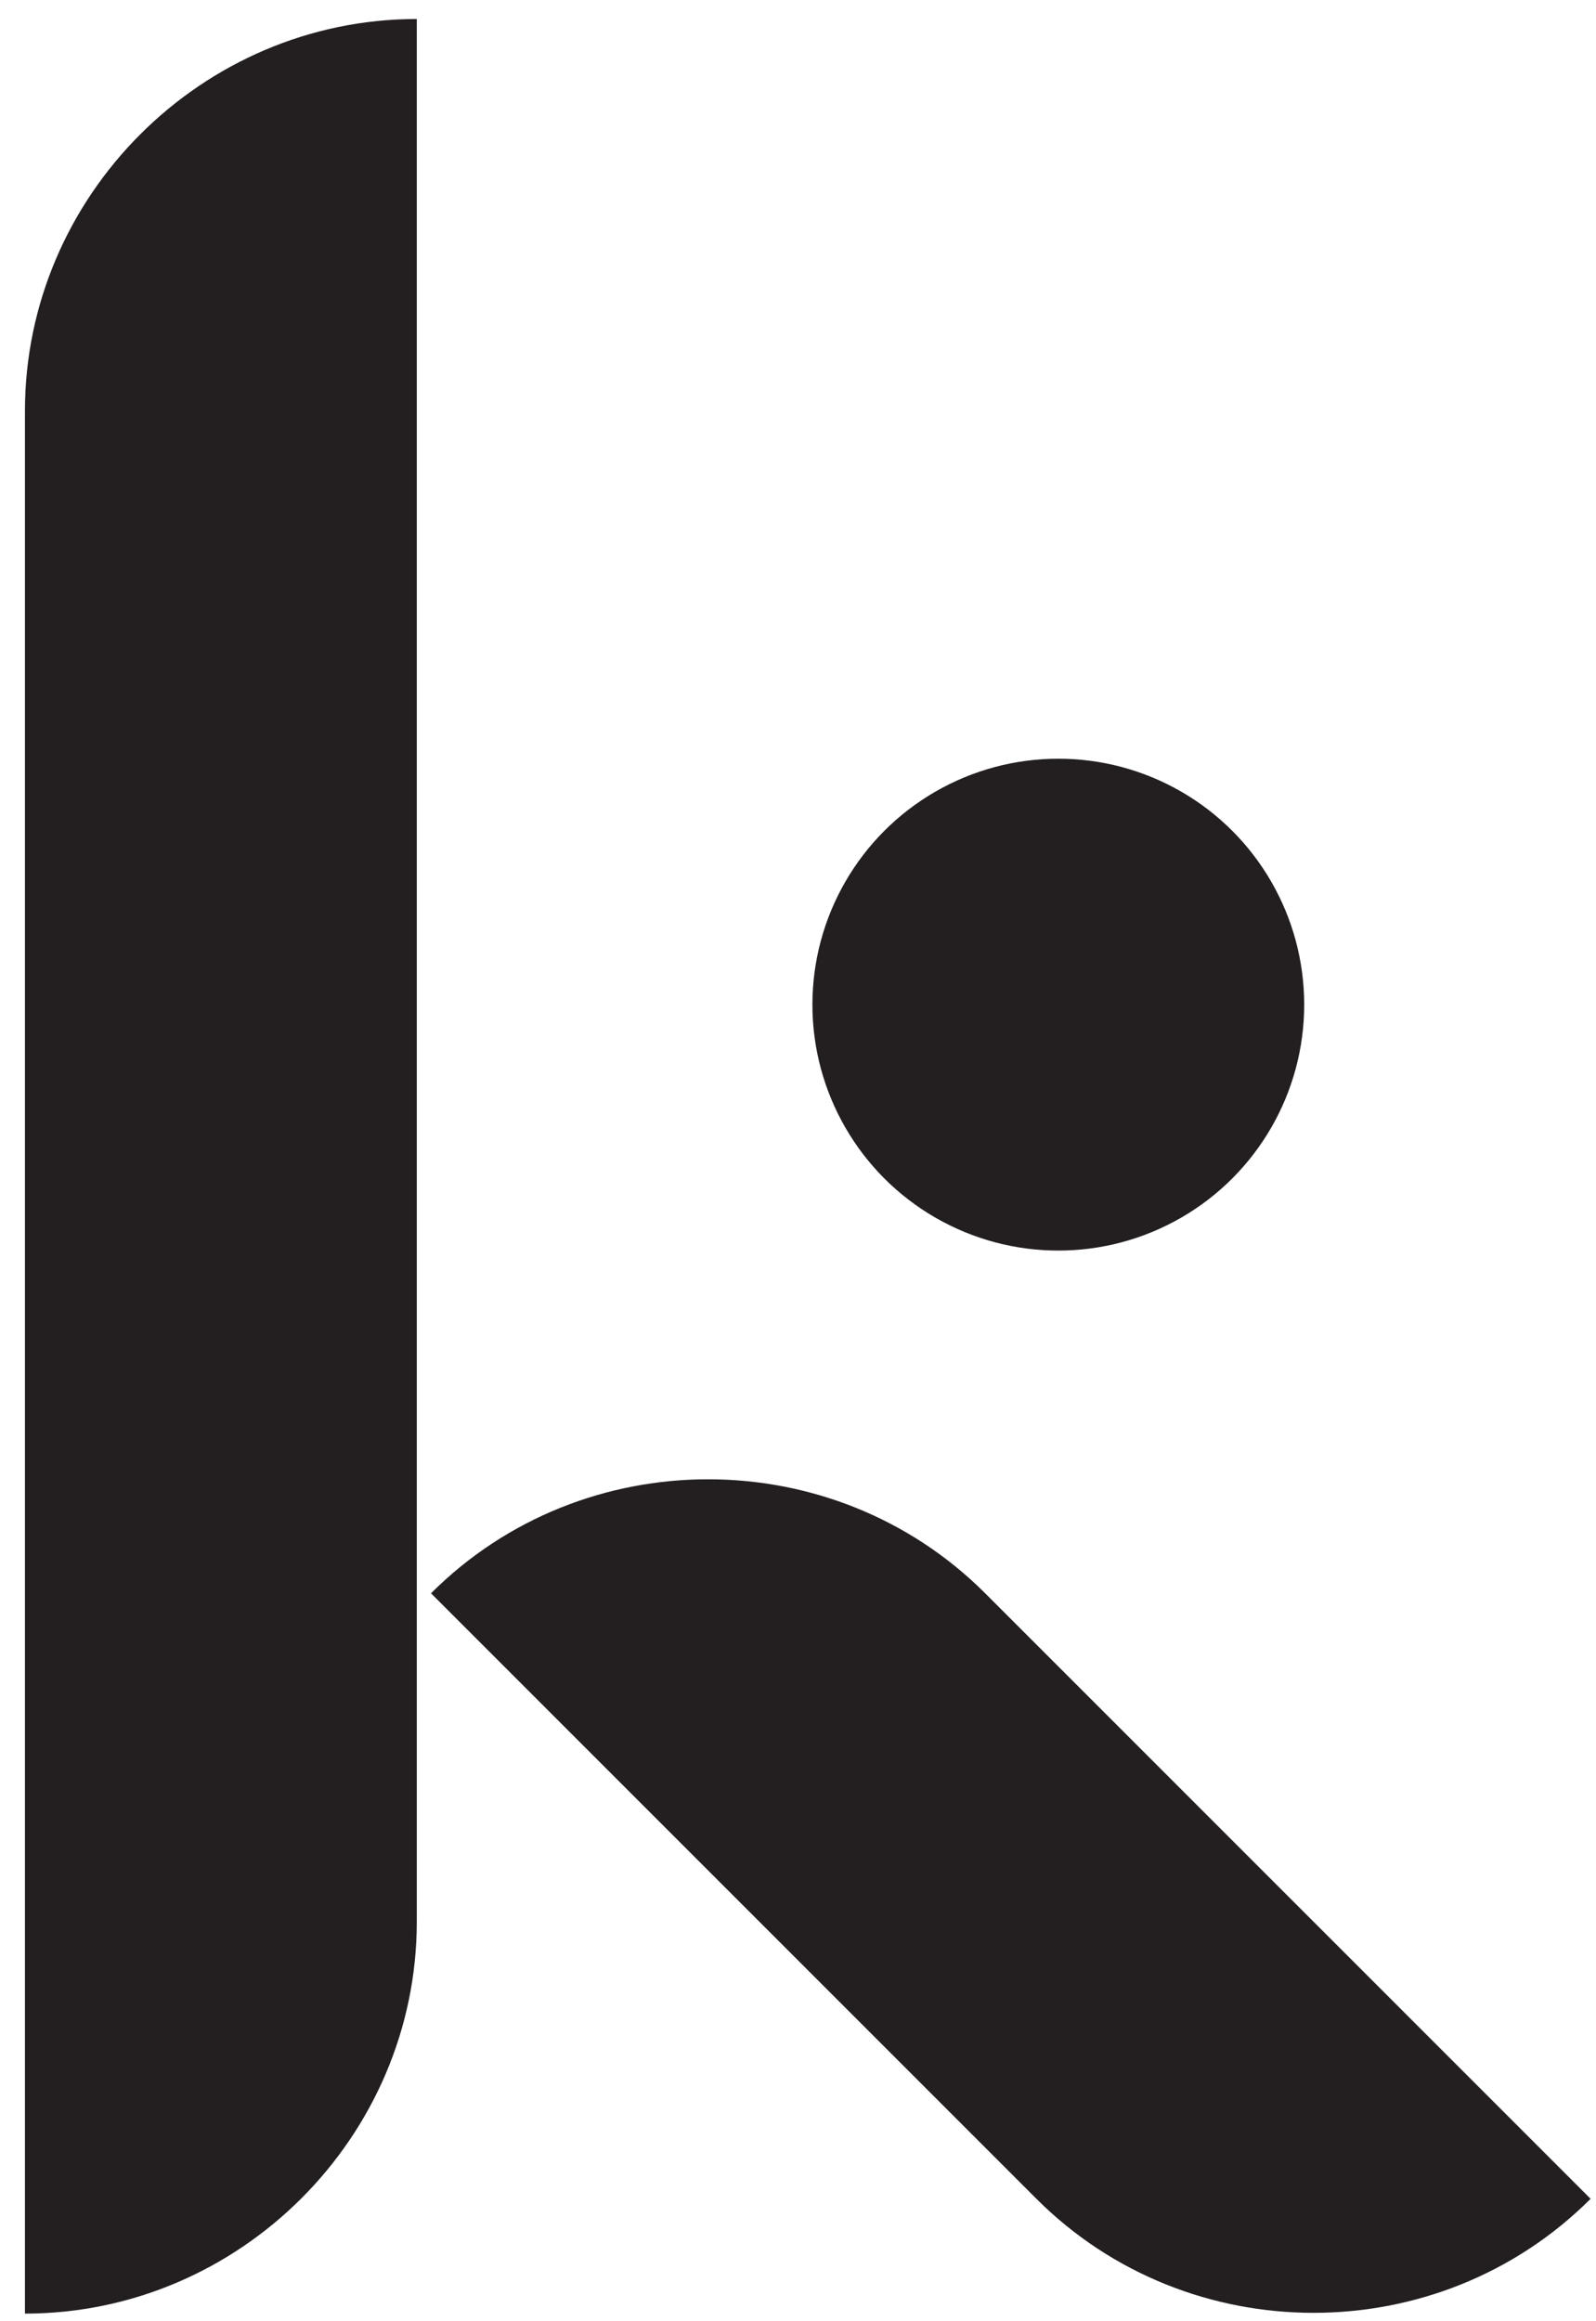
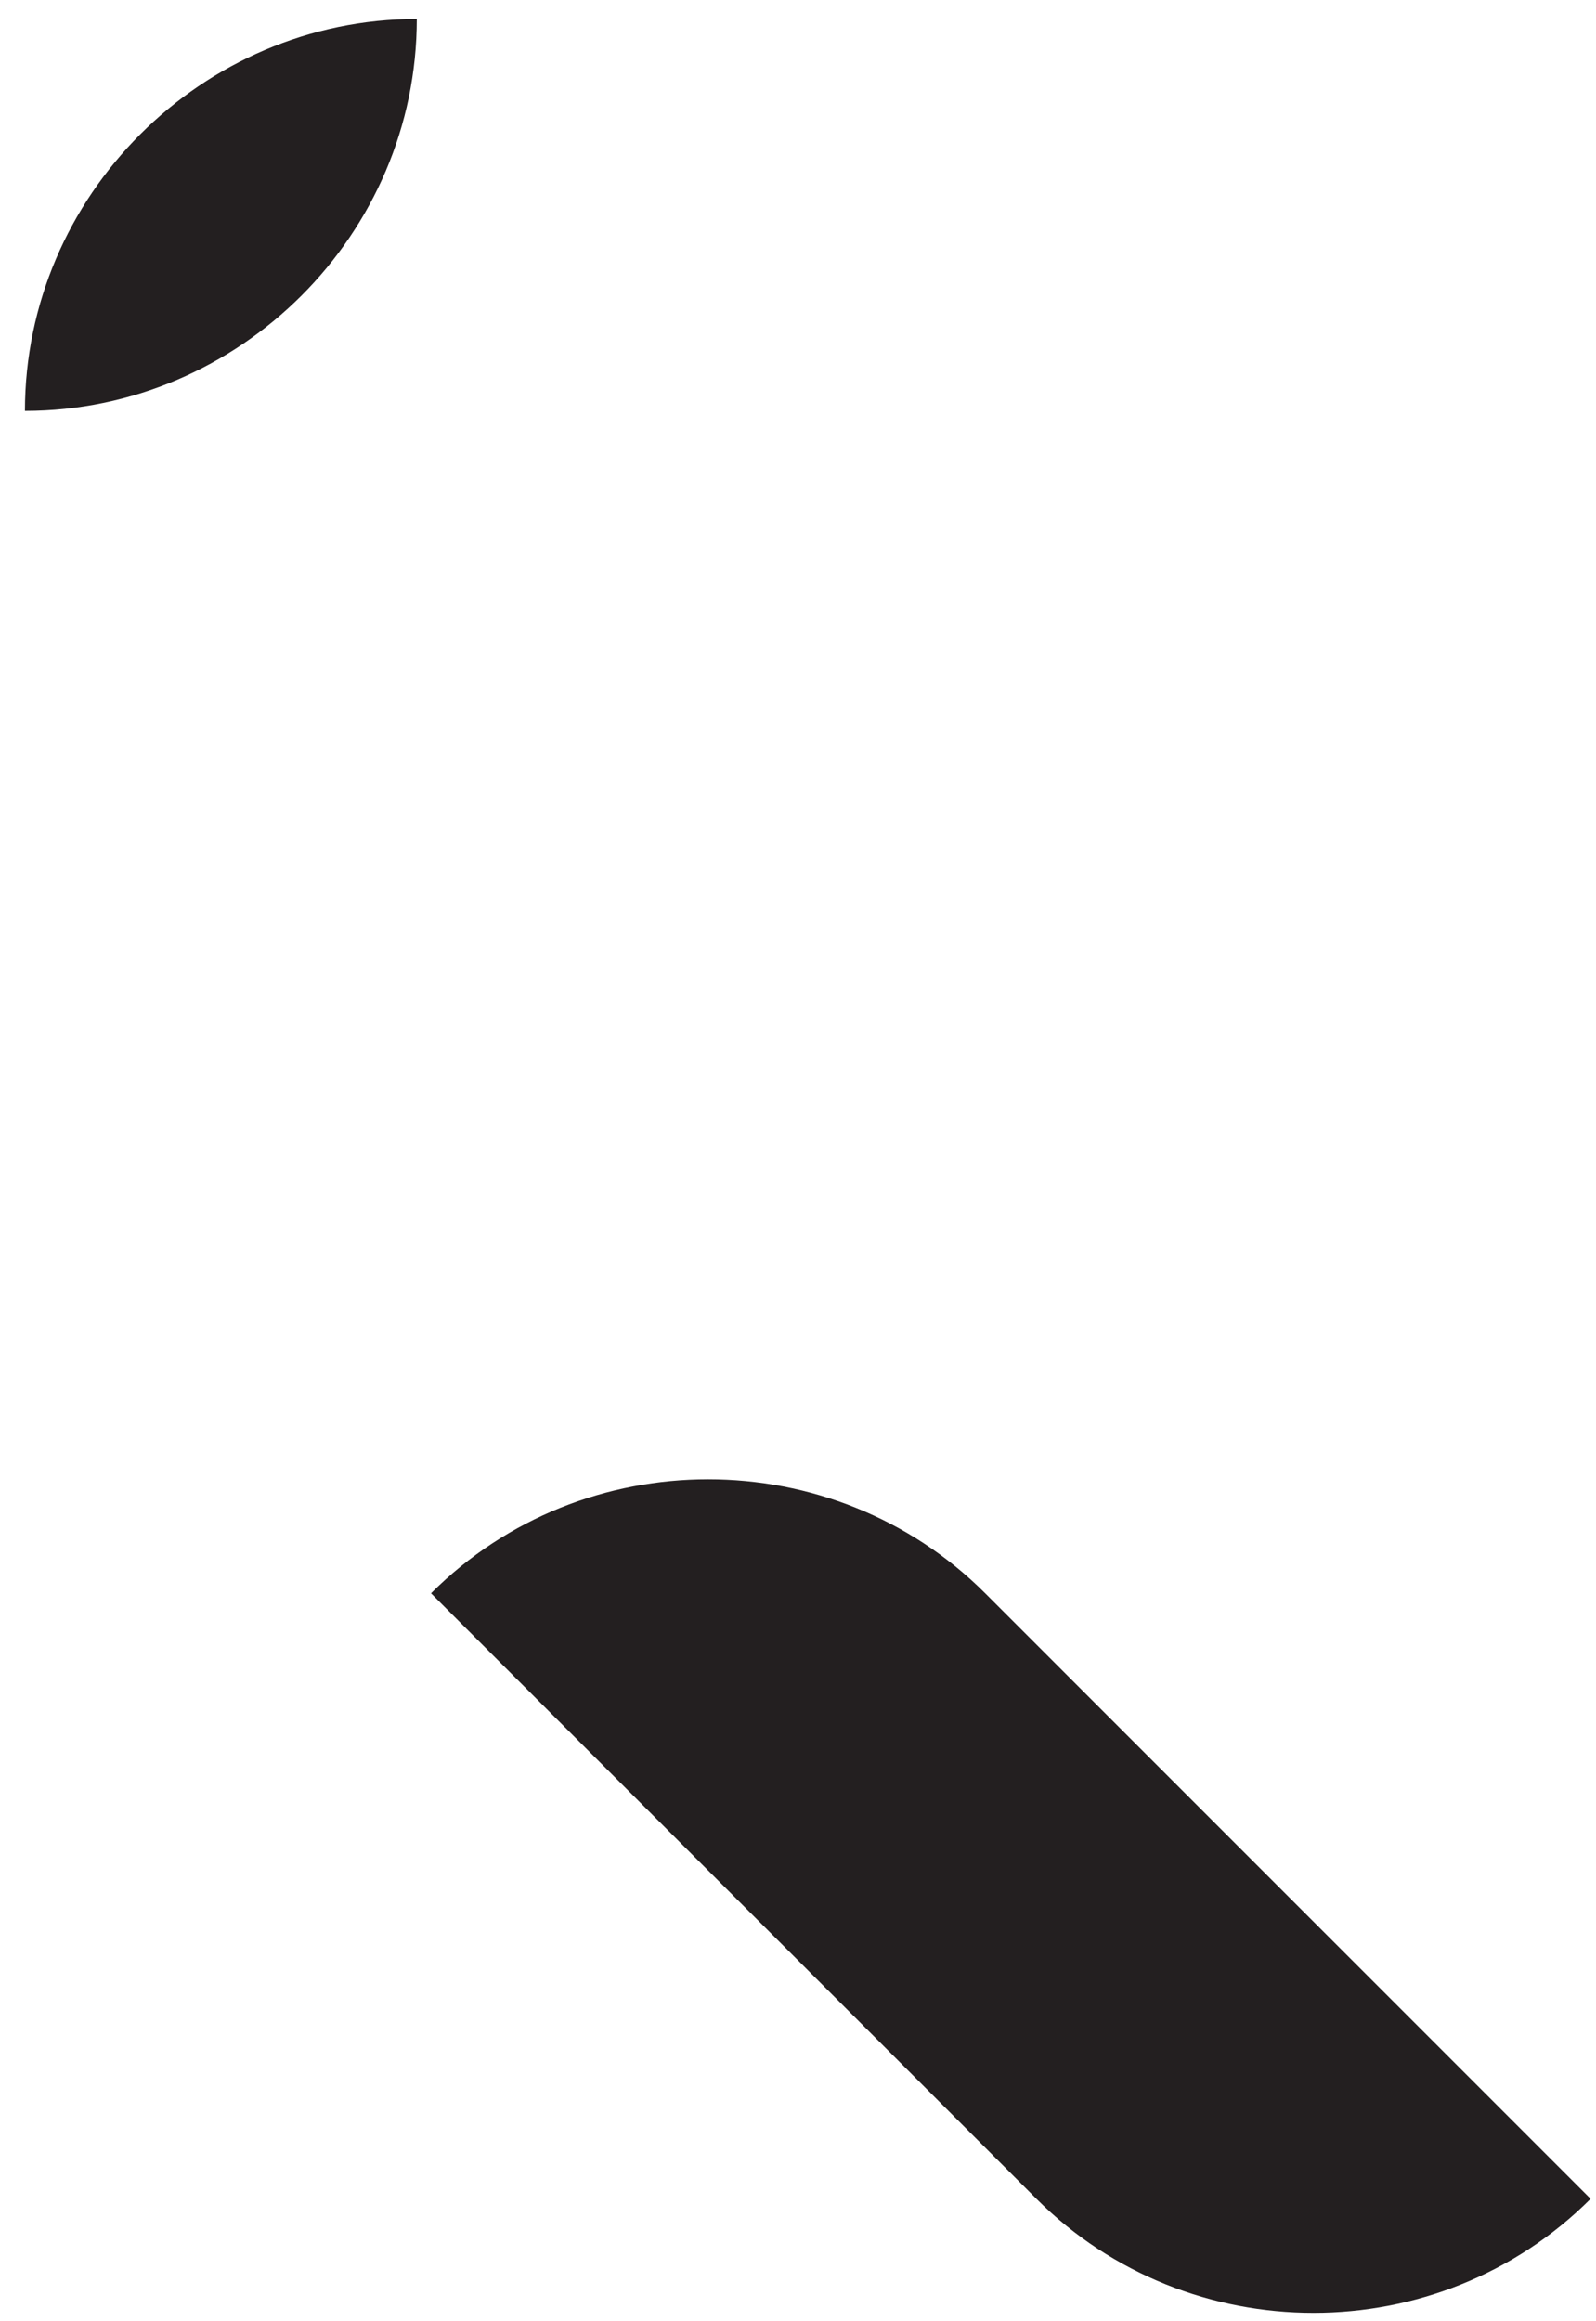
<svg xmlns="http://www.w3.org/2000/svg" xmlns:ns1="http://www.serif.com/" width="100%" height="100%" viewBox="0 0 1022 1486" version="1.1" xml:space="preserve" style="fill-rule:evenodd;clip-rule:evenodd;stroke-linejoin:round;stroke-miterlimit:2;">
  <rect id="Plan-de-travail1" ns1:id="Plan de travail1" x="0" y="0" width="1021.4" height="1485.06" style="fill:none;" />
-   <path d="M15.978,1481.25l-0,-1218.17c-0,-137.648 113.267,-250.916 250.916,-250.916l0,1218.17c0,137.649 -113.268,250.917 -250.916,250.917Z" style="fill:#231f20;fill-rule:nonzero;" />
+   <path d="M15.978,1481.25l-0,-1218.17c-0,-137.648 113.267,-250.916 250.916,-250.916c0,137.649 -113.268,250.917 -250.916,250.917Z" style="fill:#231f20;fill-rule:nonzero;" />
  <path d="M276.01,1020.09c97.333,-97.332 257.518,-97.332 354.85,-0l387.671,387.671c0,0 0,0 0,0c-97.332,97.333 -257.517,97.333 -354.849,0c-0.02,-0.019 -0.04,-0.039 -0.059,-0.059l-387.613,-387.612Z" style="fill:#231f20;fill-rule:nonzero;" />
  <g id="Calque_4">
-     <circle cx="677.686" cy="643.208" r="157.458" style="fill:#231f20;" />
-   </g>
+     </g>
</svg>